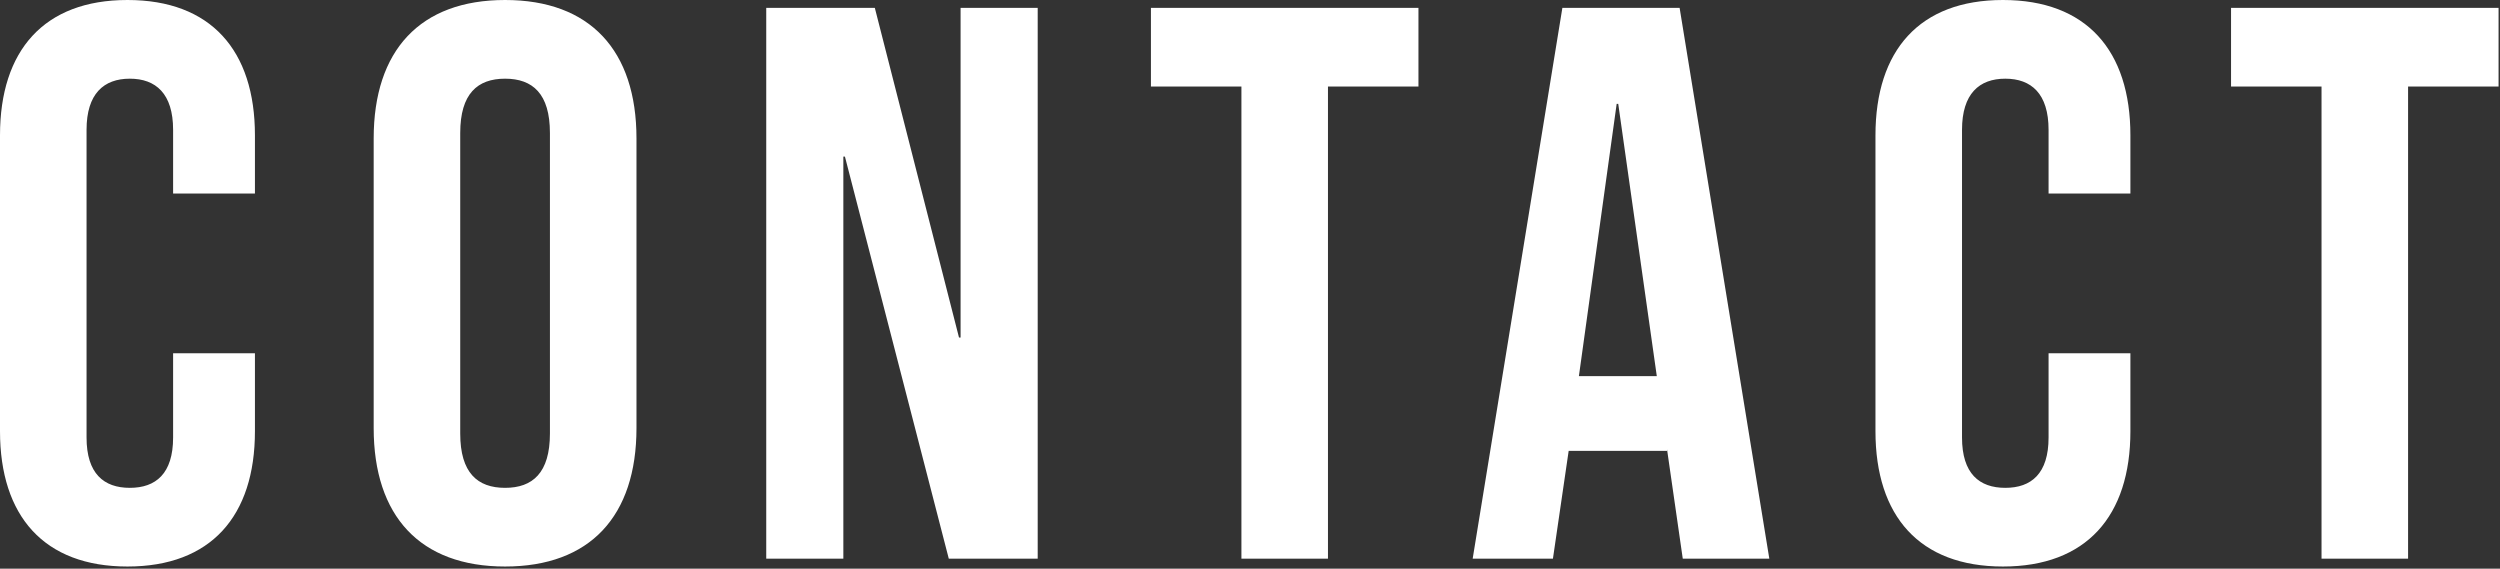
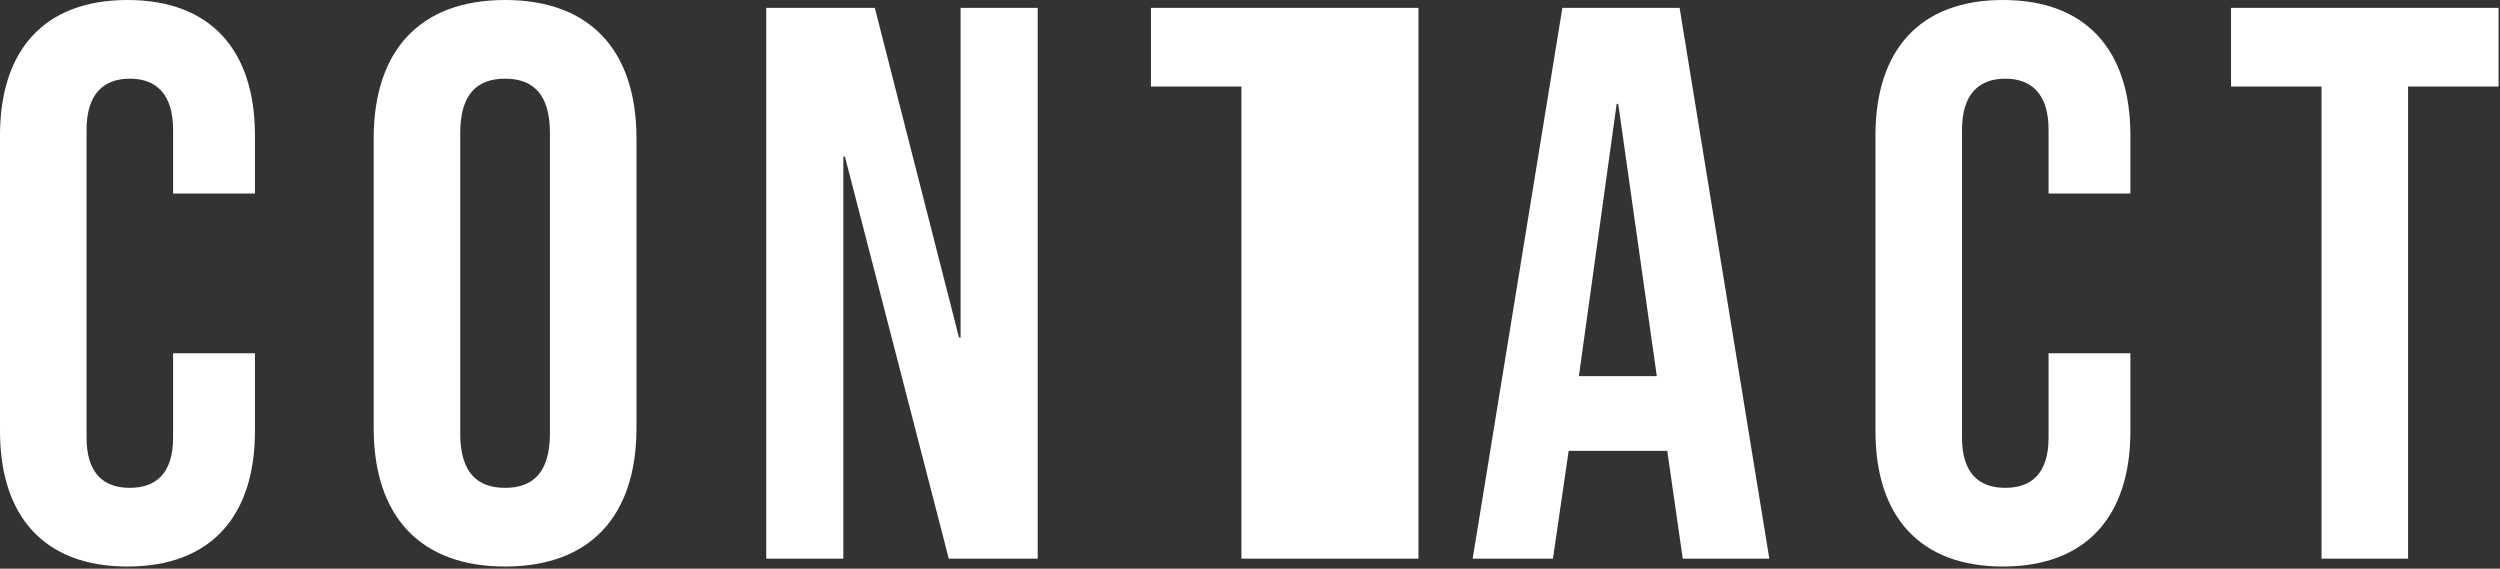
<svg xmlns="http://www.w3.org/2000/svg" viewBox="0 0 699 159">
  <rect x="0" y="0" width="699" height="159" fill="#333333" stroke="none" />
-   <path d="M35.64 158.4C12.32 158.4 0 144.32 0 120.56V37.84C0 14.08 12.32 0 35.64 0s35.64 14.08 35.64 37.84v16.28H48.4V36.3c0-10.12-4.84-14.3-12.1-14.3s-12.1 4.18-12.1 14.3v86.02c0 10.12 4.84 14.08 12.1 14.08s12.1-3.96 12.1-14.08V98.78h22.88v21.78c0 23.76-12.32 37.84-35.64 37.84zm105.58 0c-23.76 0-36.74-14.08-36.74-38.72V38.72C104.48 14.08 117.46 0 141.22 0s36.74 14.08 36.74 38.72v80.96c0 24.64-12.98 38.72-36.74 38.72zm0-22c7.7 0 12.54-4.18 12.54-15.18V37.18c0-11-4.84-15.18-12.54-15.18-7.7 0-12.54 4.18-12.54 15.18v84.04c0 11 4.84 15.18 12.54 15.18zm73.02 19.8V2.2h30.36l23.54 92.18h.44V2.2h21.56v154h-24.86L236.24 43.78h-.44V156.2h-21.56zm132.86 0v-132h-25.3v-22h74.8v22h-25.3v132h-24.2zm64.66 0l25.08-154h32.78l25.08 154h-24.2l-4.4-30.58v.44h-27.5l-4.4 30.14h-22.44zm29.7-51.04h21.78l-10.78-76.12h-.44l-10.56 76.12zm118.56 53.24c-23.32 0-35.64-14.08-35.64-37.84V37.84C524.38 14.08 536.7 0 560.02 0s35.64 14.08 35.64 37.84v16.28h-22.88V36.3c0-10.12-4.84-14.3-12.1-14.3s-12.1 4.18-12.1 14.3v86.02c0 10.12 4.84 14.08 12.1 14.08s12.1-3.96 12.1-14.08V98.78h22.88v21.78c0 23.76-12.32 37.84-35.64 37.84zm89.08-2.2v-132h-25.3v-22h74.8v22h-25.3v132h-24.2z" fill="#FFF" fill-rule="evenodd" />
+   <path d="M35.64 158.4C12.32 158.4 0 144.32 0 120.56V37.84C0 14.08 12.32 0 35.64 0s35.64 14.08 35.64 37.84v16.28H48.4V36.3c0-10.12-4.84-14.3-12.1-14.3s-12.1 4.18-12.1 14.3v86.02c0 10.12 4.84 14.08 12.1 14.08s12.1-3.96 12.1-14.08V98.78h22.88v21.78c0 23.76-12.32 37.84-35.64 37.84zm105.58 0c-23.76 0-36.74-14.08-36.74-38.72V38.72C104.48 14.08 117.46 0 141.22 0s36.74 14.08 36.74 38.72v80.96c0 24.64-12.98 38.72-36.74 38.72zm0-22c7.7 0 12.54-4.18 12.54-15.18V37.18c0-11-4.84-15.18-12.54-15.18-7.7 0-12.54 4.18-12.54 15.18v84.04c0 11 4.84 15.18 12.54 15.18zm73.02 19.8V2.2h30.36l23.54 92.18h.44V2.2h21.56v154h-24.86L236.24 43.78h-.44V156.2h-21.56zm132.86 0v-132h-25.3v-22h74.8v22v132h-24.2zm64.66 0l25.08-154h32.78l25.08 154h-24.2l-4.4-30.58v.44h-27.5l-4.4 30.14h-22.44zm29.7-51.04h21.78l-10.78-76.12h-.44l-10.56 76.12zm118.56 53.24c-23.32 0-35.64-14.08-35.64-37.84V37.84C524.38 14.08 536.7 0 560.02 0s35.64 14.08 35.64 37.84v16.28h-22.88V36.3c0-10.12-4.84-14.3-12.1-14.3s-12.1 4.18-12.1 14.3v86.02c0 10.12 4.84 14.08 12.1 14.08s12.1-3.96 12.1-14.08V98.78h22.88v21.78c0 23.76-12.32 37.84-35.64 37.84zm89.08-2.2v-132h-25.3v-22h74.8v22h-25.3v132h-24.2z" fill="#FFF" fill-rule="evenodd" />
</svg>